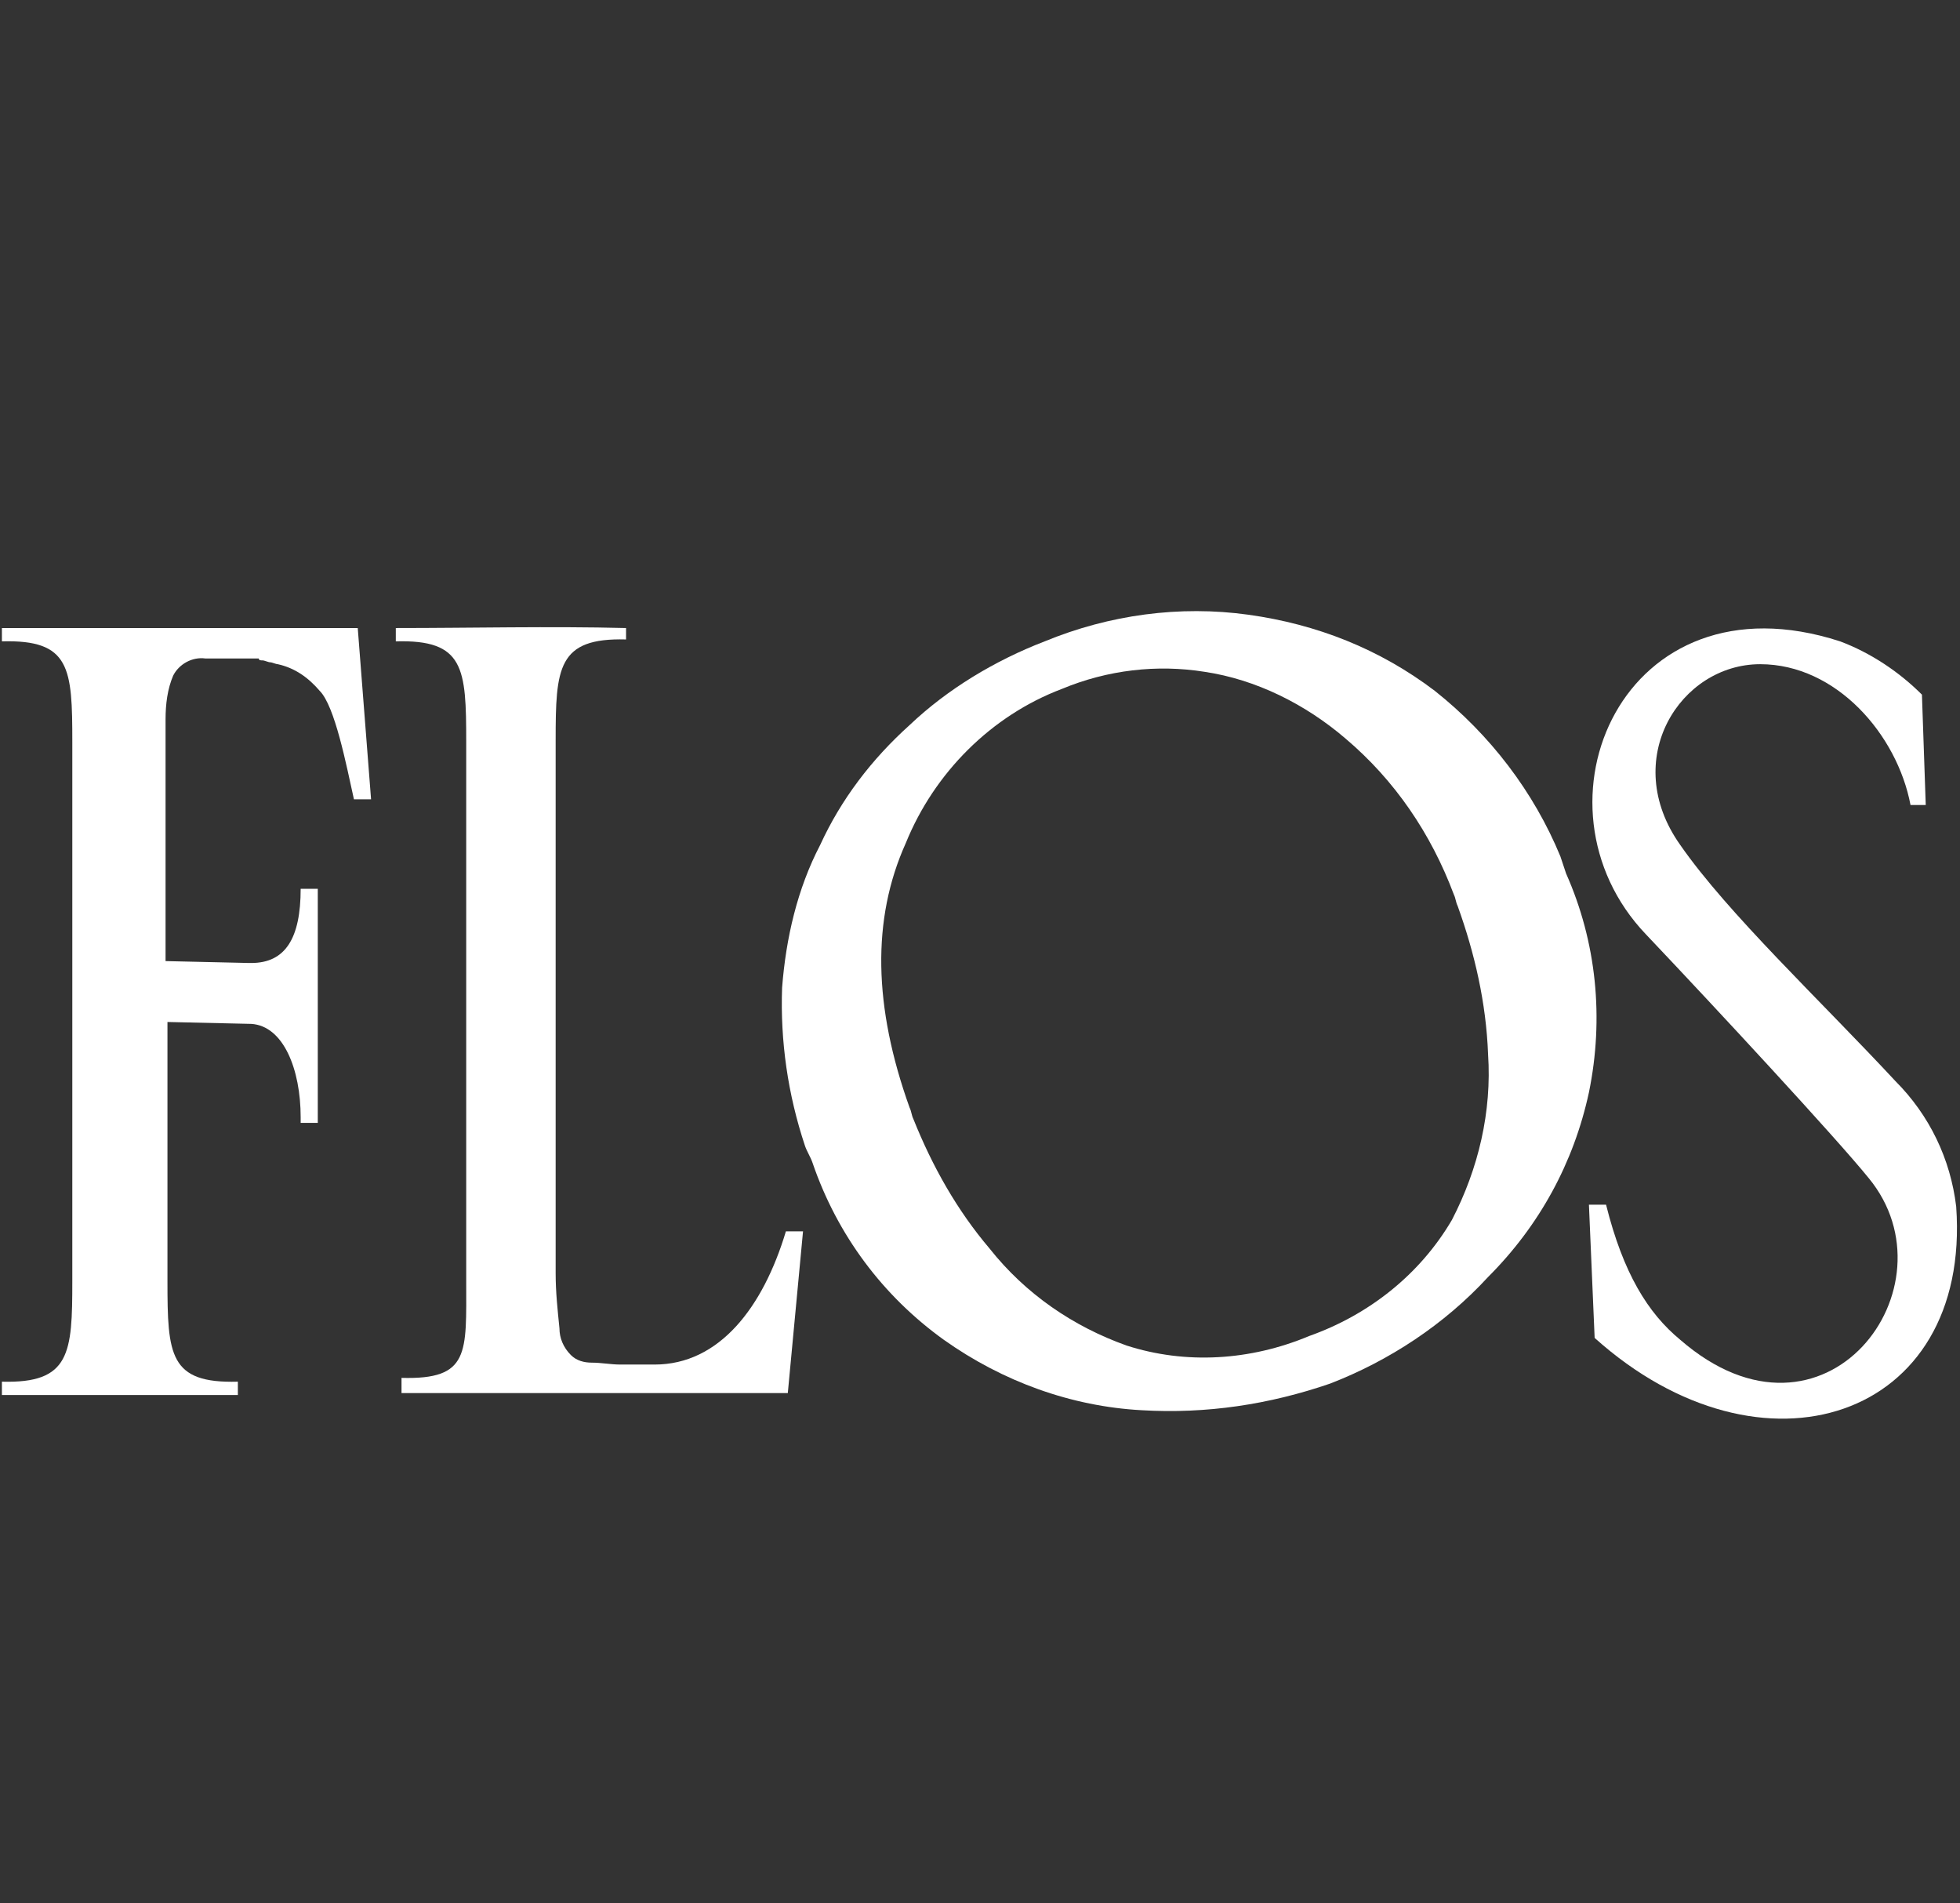
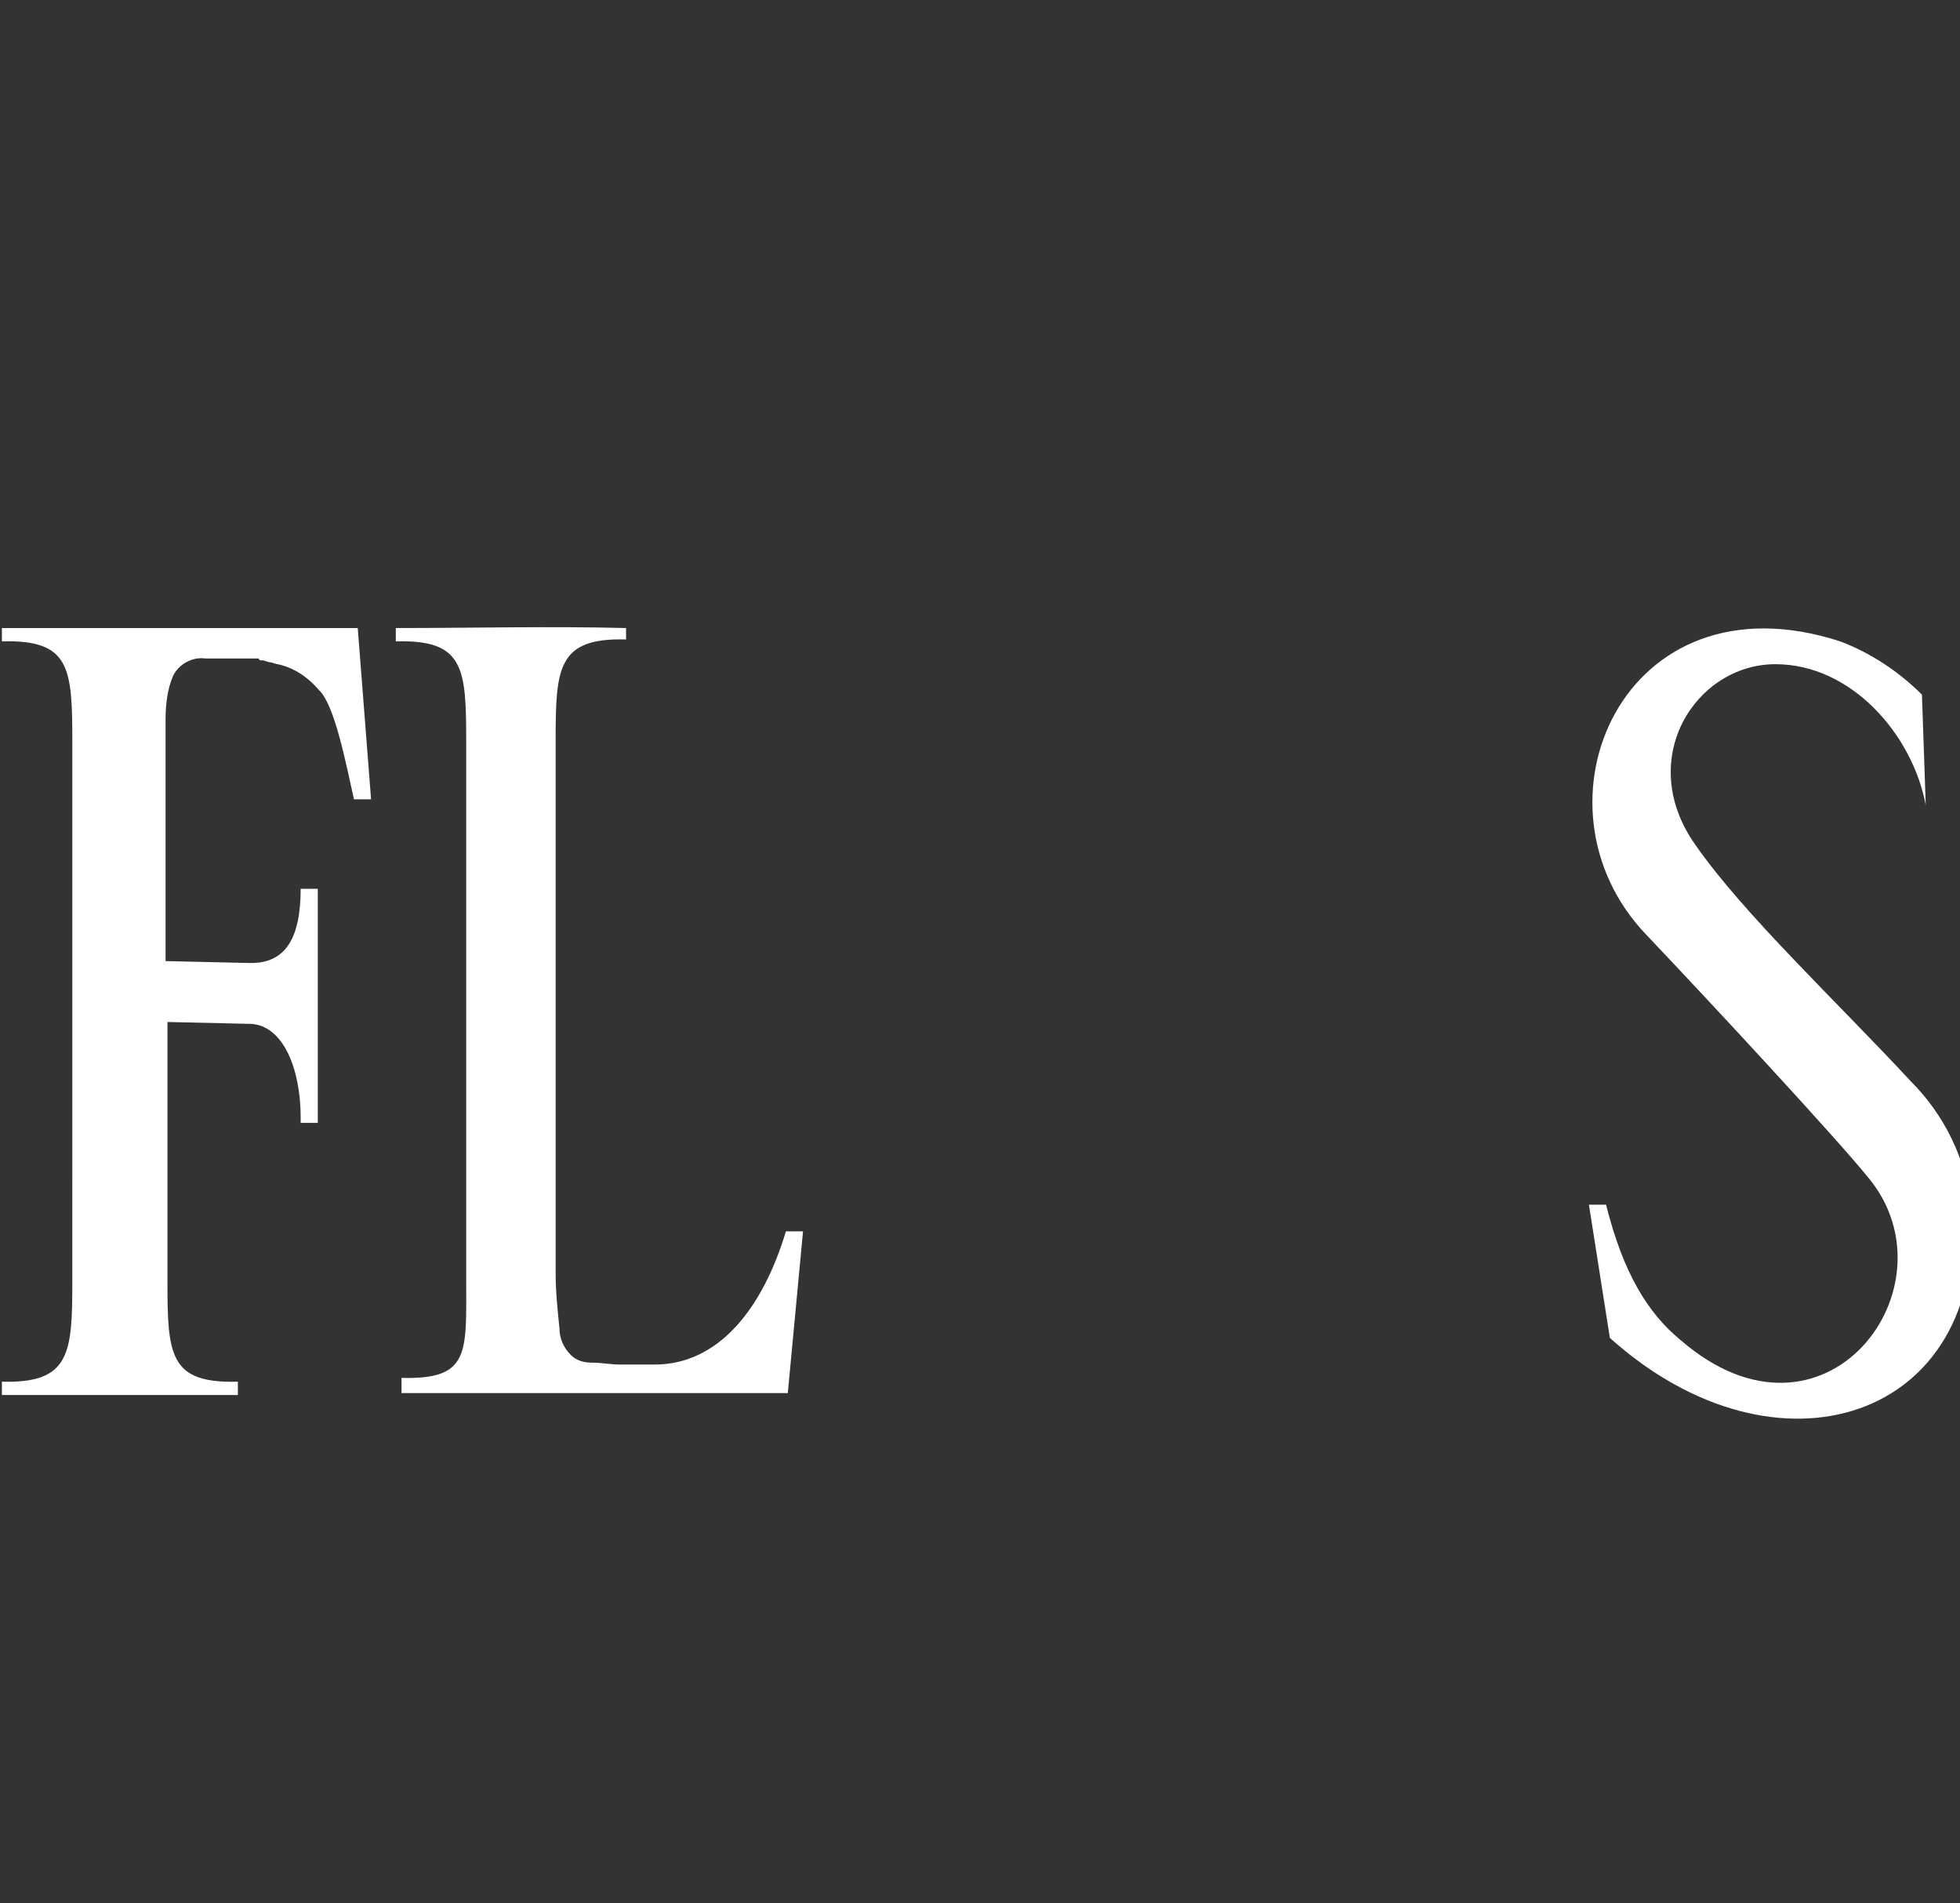
<svg xmlns="http://www.w3.org/2000/svg" version="1.1" id="Calque_1" x="0px" y="0px" viewBox="0 0 103 100" style="enable-background:new 0 0 103 100;" xml:space="preserve">
  <rect x="0" y="0" width="103" height="100" fill="#333333" stroke="none" />
  <style type="text/css">
	.st0{fill:#FFFFFF;}
</style>
  <title>Plan de travail 1 copie 4</title>
-   <path class="st0" d="M69.9,72.7c-3.2,1.1-6.5,1.6-9.9,1.4c-3.7-0.2-7.3-1.5-10.4-3.7c-3.2-2.3-5.6-5.5-6.9-9.3  c-0.1-0.3-0.3-0.6-0.4-0.9c-0.9-2.7-1.3-5.5-1.2-8.3c0.2-2.6,0.8-5.2,2-7.5c1.1-2.4,2.7-4.5,4.7-6.3c2-1.9,4.5-3.4,7.1-4.4  c3.4-1.4,7.1-1.9,10.7-1.4c3.6,0.5,6.9,1.8,9.8,4c2.9,2.3,5.2,5.3,6.6,8.7c0.1,0.3,0.2,0.6,0.3,0.9c1.6,3.6,2,7.6,1.2,11.5  c-0.8,3.7-2.6,7-5.3,9.7C75.9,69.6,73,71.5,69.9,72.7L69.9,72.7z M55.8,36.2c-3.7,1.4-6.7,4.4-8.2,8.1c-1.8,4-1.7,8.6,0.2,13.9  c0.1,0.2,0.1,0.4,0.2,0.6c1,2.5,2.3,4.8,4,6.8c1.9,2.4,4.4,4.1,7.2,5.1c3.1,1,6.5,0.8,9.6-0.5c3.1-1.1,5.8-3.2,7.5-6.1  c1.4-2.7,2.1-5.7,1.9-8.7c-0.1-2.7-0.7-5.3-1.6-7.8c-0.1-0.2-0.1-0.4-0.2-0.6c-1.2-3.2-3.1-6-5.7-8.2c-2.1-1.8-4.7-3.1-7.4-3.5  C60.8,34.9,58.2,35.2,55.8,36.2L55.8,36.2z" />
-   <path class="st0" d="M83.5,63.3h0.9c0.9,3.6,2.2,5.7,3.9,7.1c7.6,6.6,14.6-2.8,9.9-8.5c-1.7-2.1-8-8.9-11.7-12.8  C80,42.3,85.3,30,96.7,33.7c1.6,0.6,3.1,1.6,4.3,2.8l0.2,5.8h-0.8c-0.7-3.7-3.9-7.4-7.9-7.4c-4.2,0-7.4,5-4.2,9.5  c2.5,3.6,7.4,8.2,11.3,12.4c1.8,1.8,2.9,4.1,3.2,6.6c0.8,11.2-10.2,14.8-19,6.9L83.5,63.3L83.5,63.3z" />
+   <path class="st0" d="M83.5,63.3h0.9c0.9,3.6,2.2,5.7,3.9,7.1c7.6,6.6,14.6-2.8,9.9-8.5c-1.7-2.1-8-8.9-11.7-12.8  C80,42.3,85.3,30,96.7,33.7c1.6,0.6,3.1,1.6,4.3,2.8l0.2,5.8c-0.7-3.7-3.9-7.4-7.9-7.4c-4.2,0-7.4,5-4.2,9.5  c2.5,3.6,7.4,8.2,11.3,12.4c1.8,1.8,2.9,4.1,3.2,6.6c0.8,11.2-10.2,14.8-19,6.9L83.5,63.3L83.5,63.3z" />
  <path class="st0" d="M3.8,61.8V39c0-3.9-0.1-5.4-3.7-5.3V33h18.7l0.7,9h-0.9c-0.4-1.8-1-4.9-1.8-5.7c-0.6-0.7-1.3-1.2-2.2-1.4  c-0.1,0-0.3-0.1-0.4-0.1c-0.1,0-0.3-0.1-0.4-0.1c-0.1,0-0.2,0-0.2-0.1h-2.8c-0.7-0.1-1.4,0.3-1.7,0.9c-0.3,0.7-0.4,1.5-0.4,2.3v12.7  l4.4,0.1h0.1c1.8,0,2.6-1.3,2.6-3.9h0.9V59h-0.9v-0.3c0-2.5-0.9-4.8-2.6-4.9l-4.4-0.1v13.6c0,3.9,0.1,5.4,3.7,5.3v0.7H0.1v-0.7  c3.6,0.1,3.7-1.5,3.7-5.3V61.8z" />
  <path class="st0" d="M24.5,60.1V44.8l0,0V39c0-3.9-0.1-5.4-3.7-5.3V33c4,0,8.1-0.1,12.1,0v0.6c-3.6-0.1-3.7,1.5-3.7,5.3v28  c0,1,0.1,1.9,0.2,2.9c0,0.5,0.2,1,0.6,1.4c0.3,0.3,0.7,0.4,1.1,0.4c0.5,0,1,0.1,1.5,0.1h1.8c3.4,0,5.7-3,6.9-7h0.9l-0.8,8.5H21.1  v-0.8c3.6,0.1,3.4-1.3,3.4-5.1V60.1L24.5,60.1z" />
</svg>